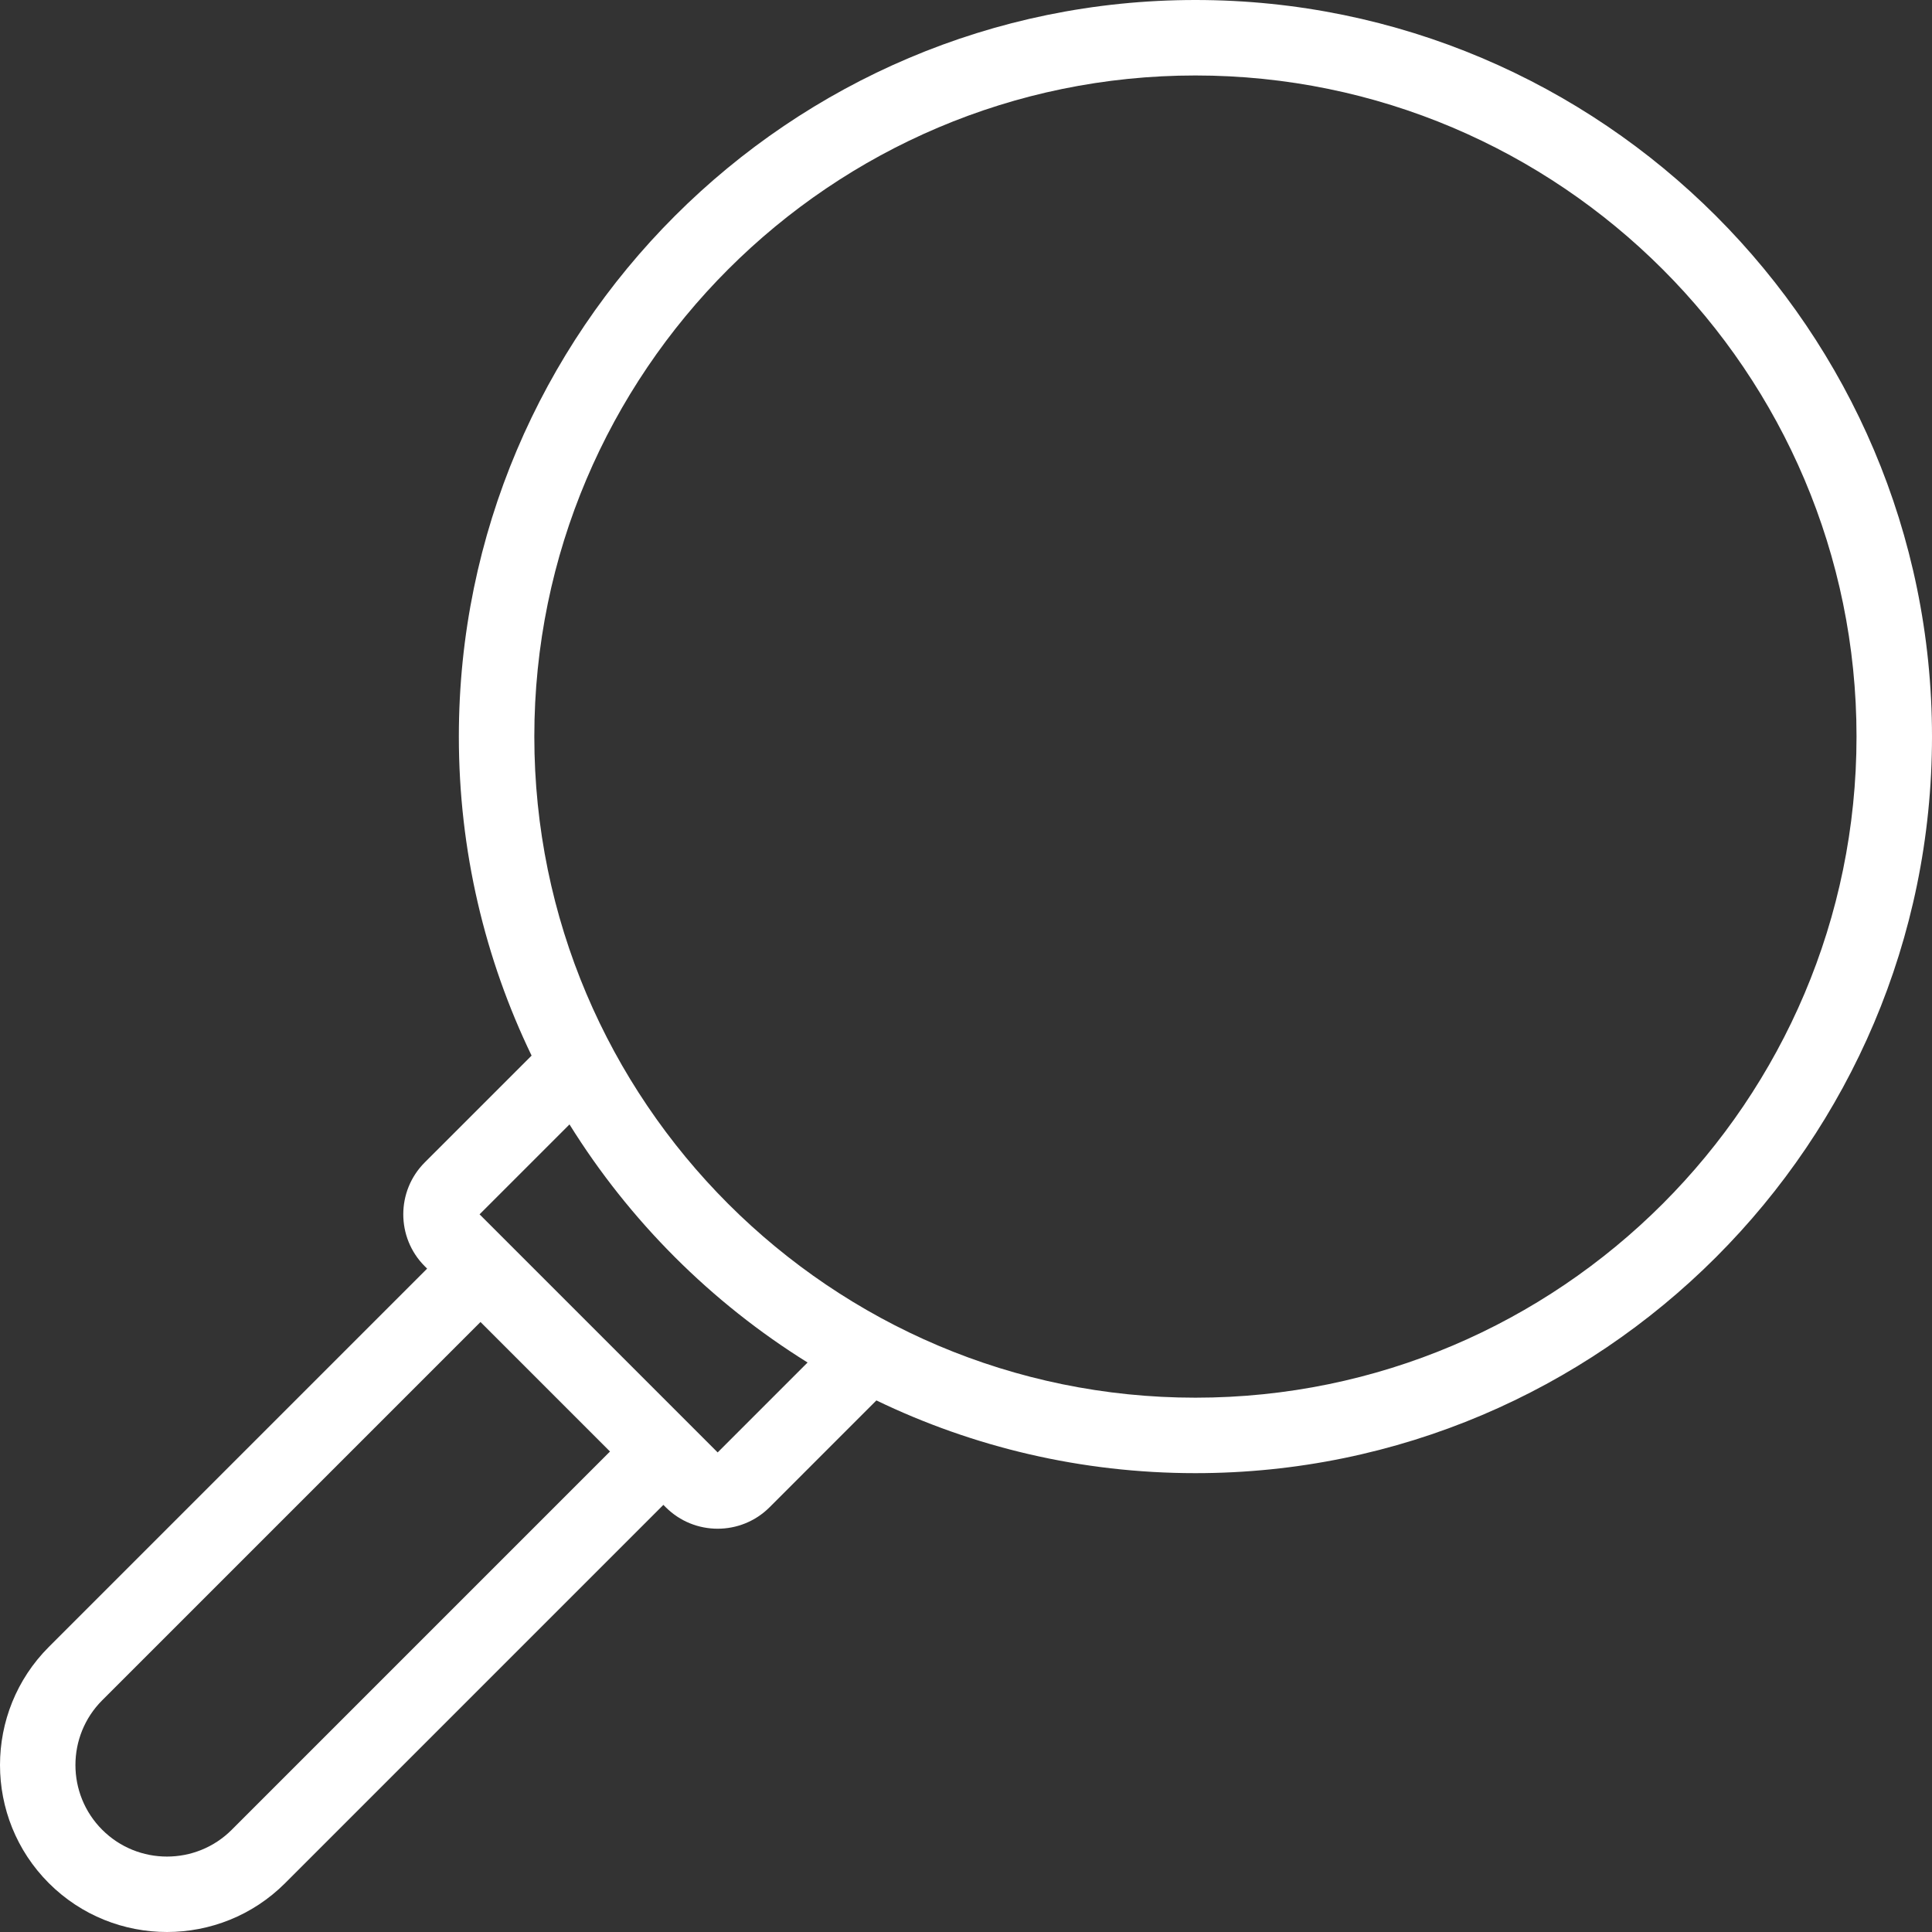
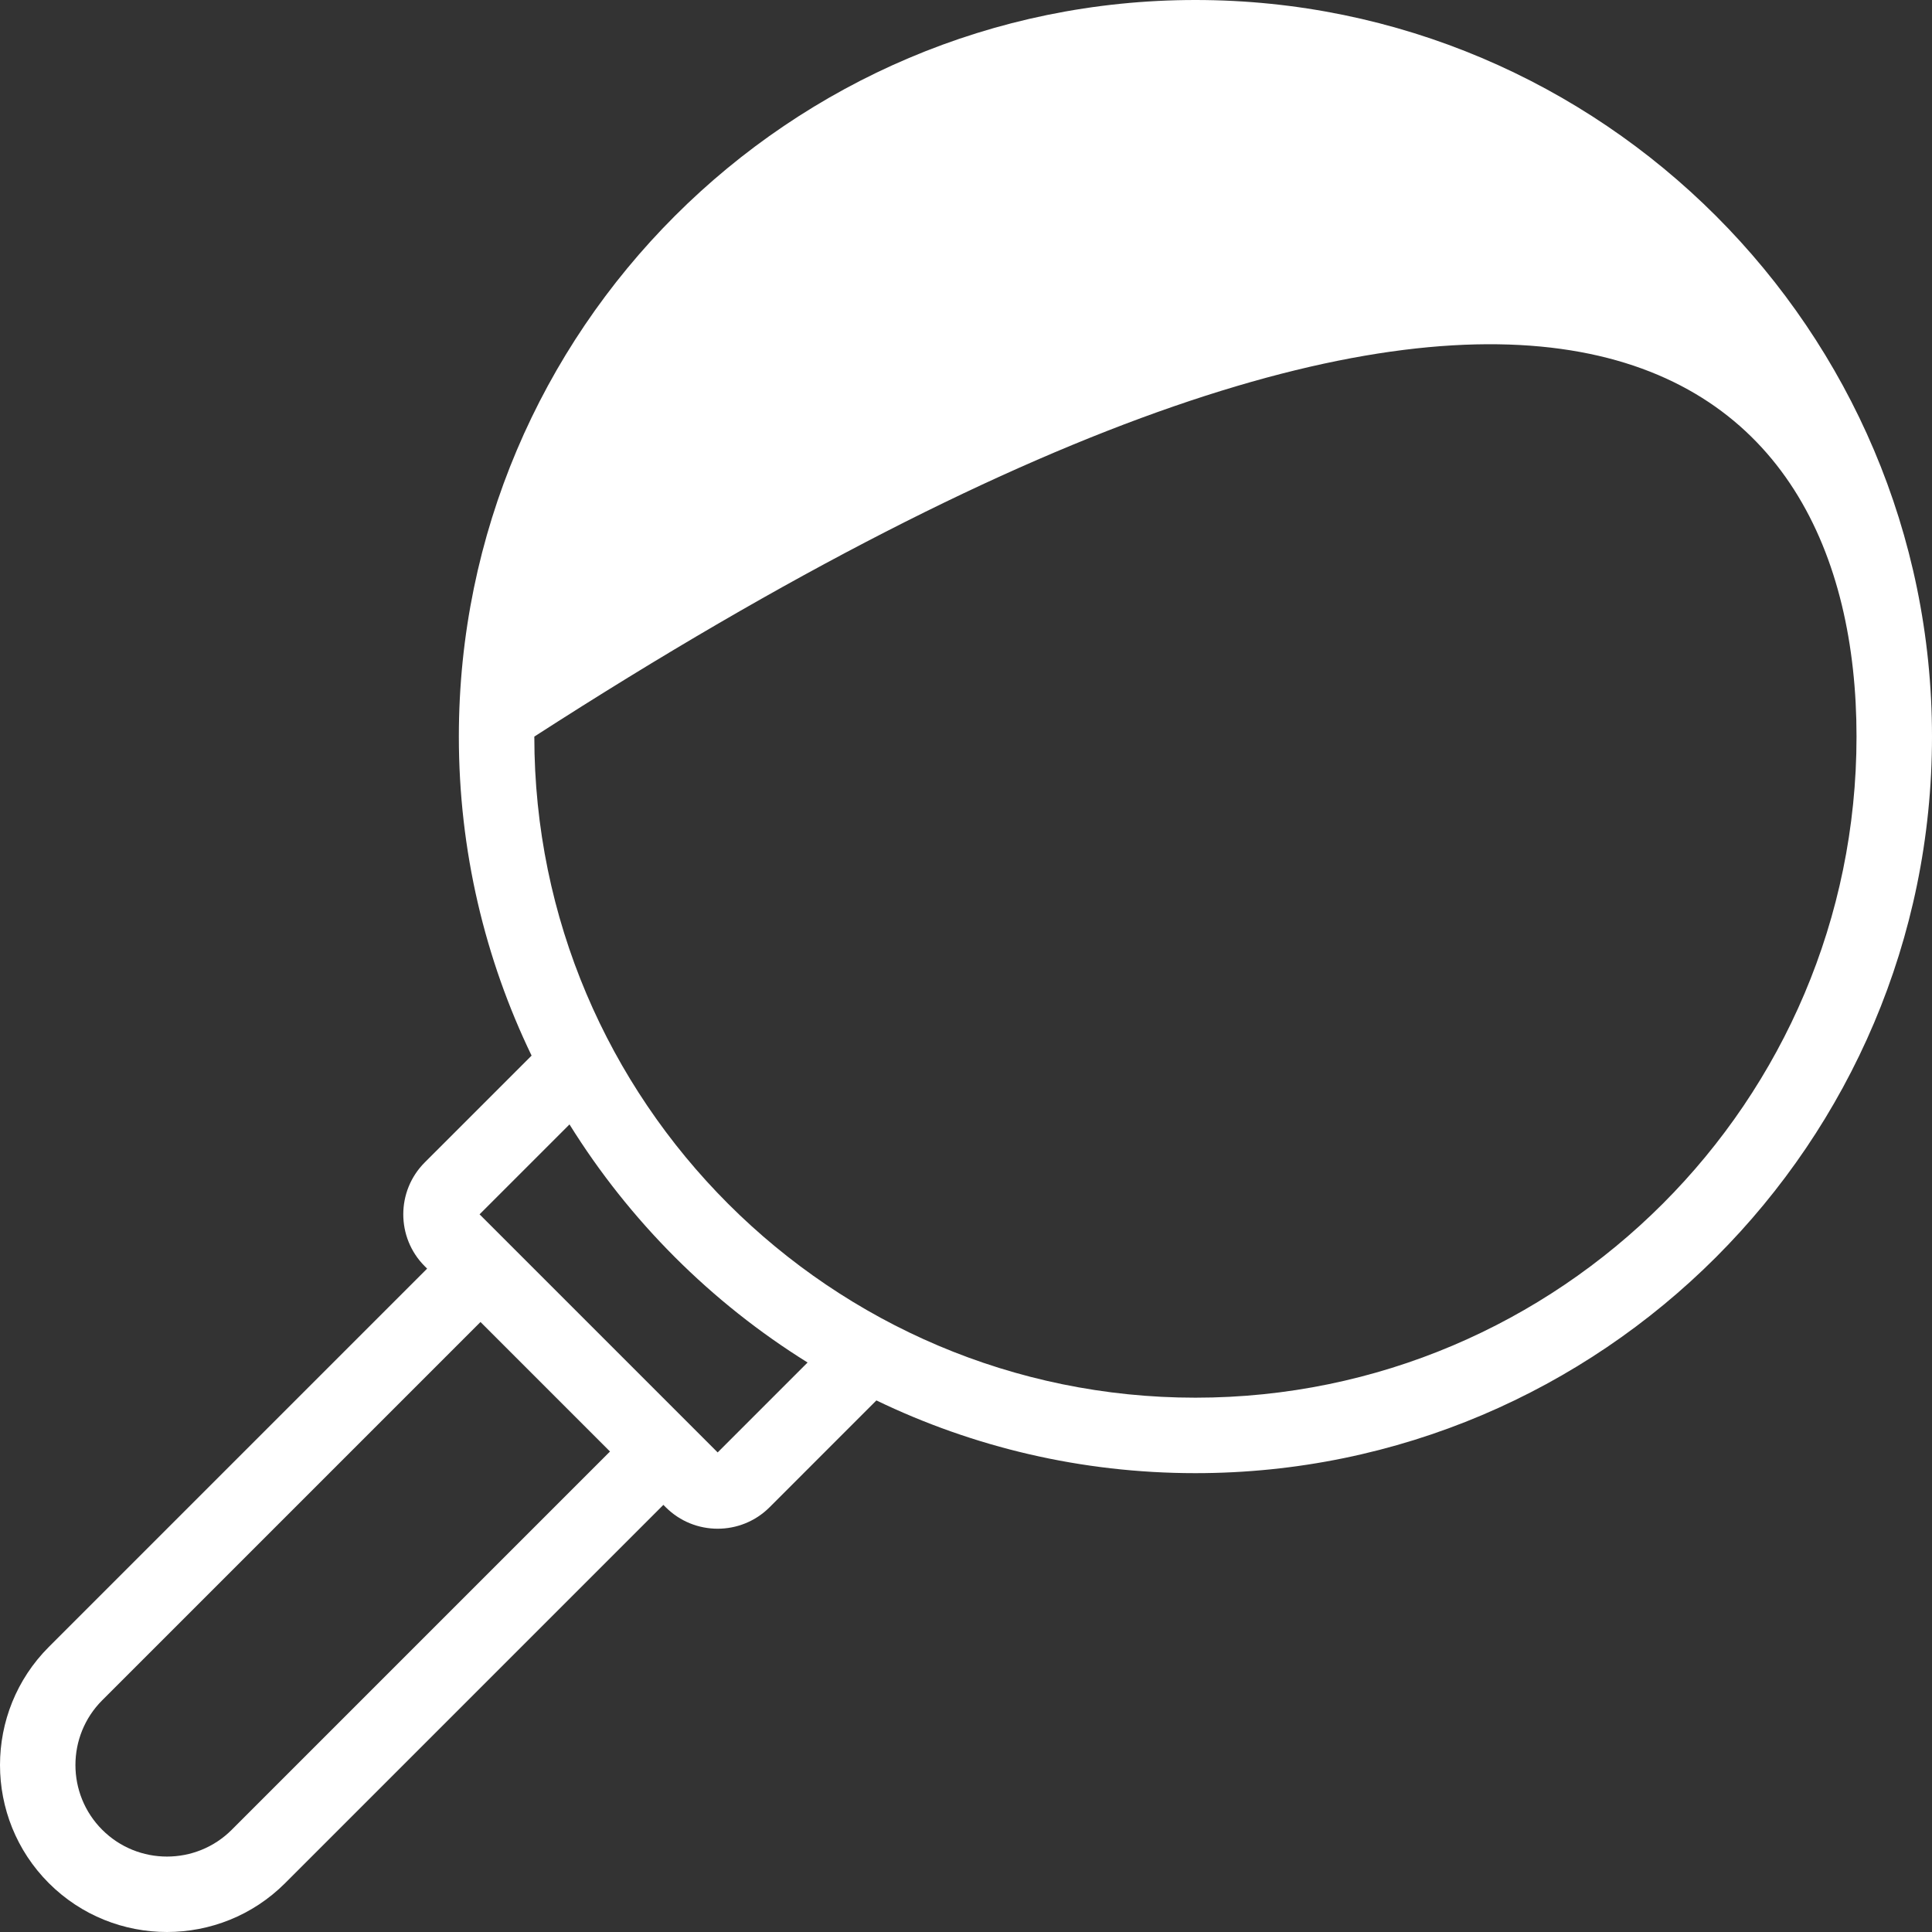
<svg xmlns="http://www.w3.org/2000/svg" width="328" height="328" viewBox="0 0 328 328" fill="none">
  <rect x="0" y="0" width="328" height="328" fill="#333333" stroke="none" />
-   <path d="M202.95 1.28125e-05C133.996 1.28125e-05 77.9 56.097 77.9 125.05C77.9 144.441 82.336 162.816 90.248 179.212L72.11 197.349C67.252 202.208 67.252 210.114 72.11 214.973L72.514 215.377L8.293 279.598C-2.764 290.656 -2.764 308.648 8.293 319.707C13.823 325.236 21.085 328 28.348 328C35.611 328 42.874 325.236 48.403 319.707L112.623 255.487L113.027 255.89C115.457 258.32 118.647 259.534 121.839 259.534C125.031 259.534 128.222 258.32 130.652 255.89L148.788 237.753C165.185 245.664 183.558 250.101 202.95 250.101C271.903 250.101 328 194.004 328 125.051C328 56.097 271.903 0 202.95 0V1.28125e-05ZM39.342 310.647C33.281 316.71 23.416 316.71 17.354 310.647C11.291 304.584 11.291 294.72 17.354 288.658L81.574 224.437L103.562 246.427L39.342 310.647ZM121.839 246.582L81.418 206.161L96.685 190.895C106.869 207.271 120.729 221.131 137.105 231.315L121.839 246.582ZM202.95 237.288C141.062 237.288 90.713 186.938 90.713 125.051C90.713 63.163 141.062 12.813 202.95 12.813C264.838 12.813 315.186 63.163 315.186 125.05C315.186 186.938 264.837 237.288 202.95 237.288Z" fill="white" />
+   <path d="M202.95 1.28125e-05C133.996 1.28125e-05 77.9 56.097 77.9 125.05C77.9 144.441 82.336 162.816 90.248 179.212L72.11 197.349C67.252 202.208 67.252 210.114 72.11 214.973L72.514 215.377L8.293 279.598C-2.764 290.656 -2.764 308.648 8.293 319.707C13.823 325.236 21.085 328 28.348 328C35.611 328 42.874 325.236 48.403 319.707L112.623 255.487L113.027 255.89C115.457 258.32 118.647 259.534 121.839 259.534C125.031 259.534 128.222 258.32 130.652 255.89L148.788 237.753C165.185 245.664 183.558 250.101 202.95 250.101C271.903 250.101 328 194.004 328 125.051C328 56.097 271.903 0 202.95 0V1.28125e-05ZM39.342 310.647C33.281 316.71 23.416 316.71 17.354 310.647C11.291 304.584 11.291 294.72 17.354 288.658L81.574 224.437L103.562 246.427L39.342 310.647ZM121.839 246.582L81.418 206.161L96.685 190.895C106.869 207.271 120.729 221.131 137.105 231.315L121.839 246.582ZM202.95 237.288C141.062 237.288 90.713 186.938 90.713 125.051C264.838 12.813 315.186 63.163 315.186 125.05C315.186 186.938 264.837 237.288 202.95 237.288Z" fill="white" />
</svg>